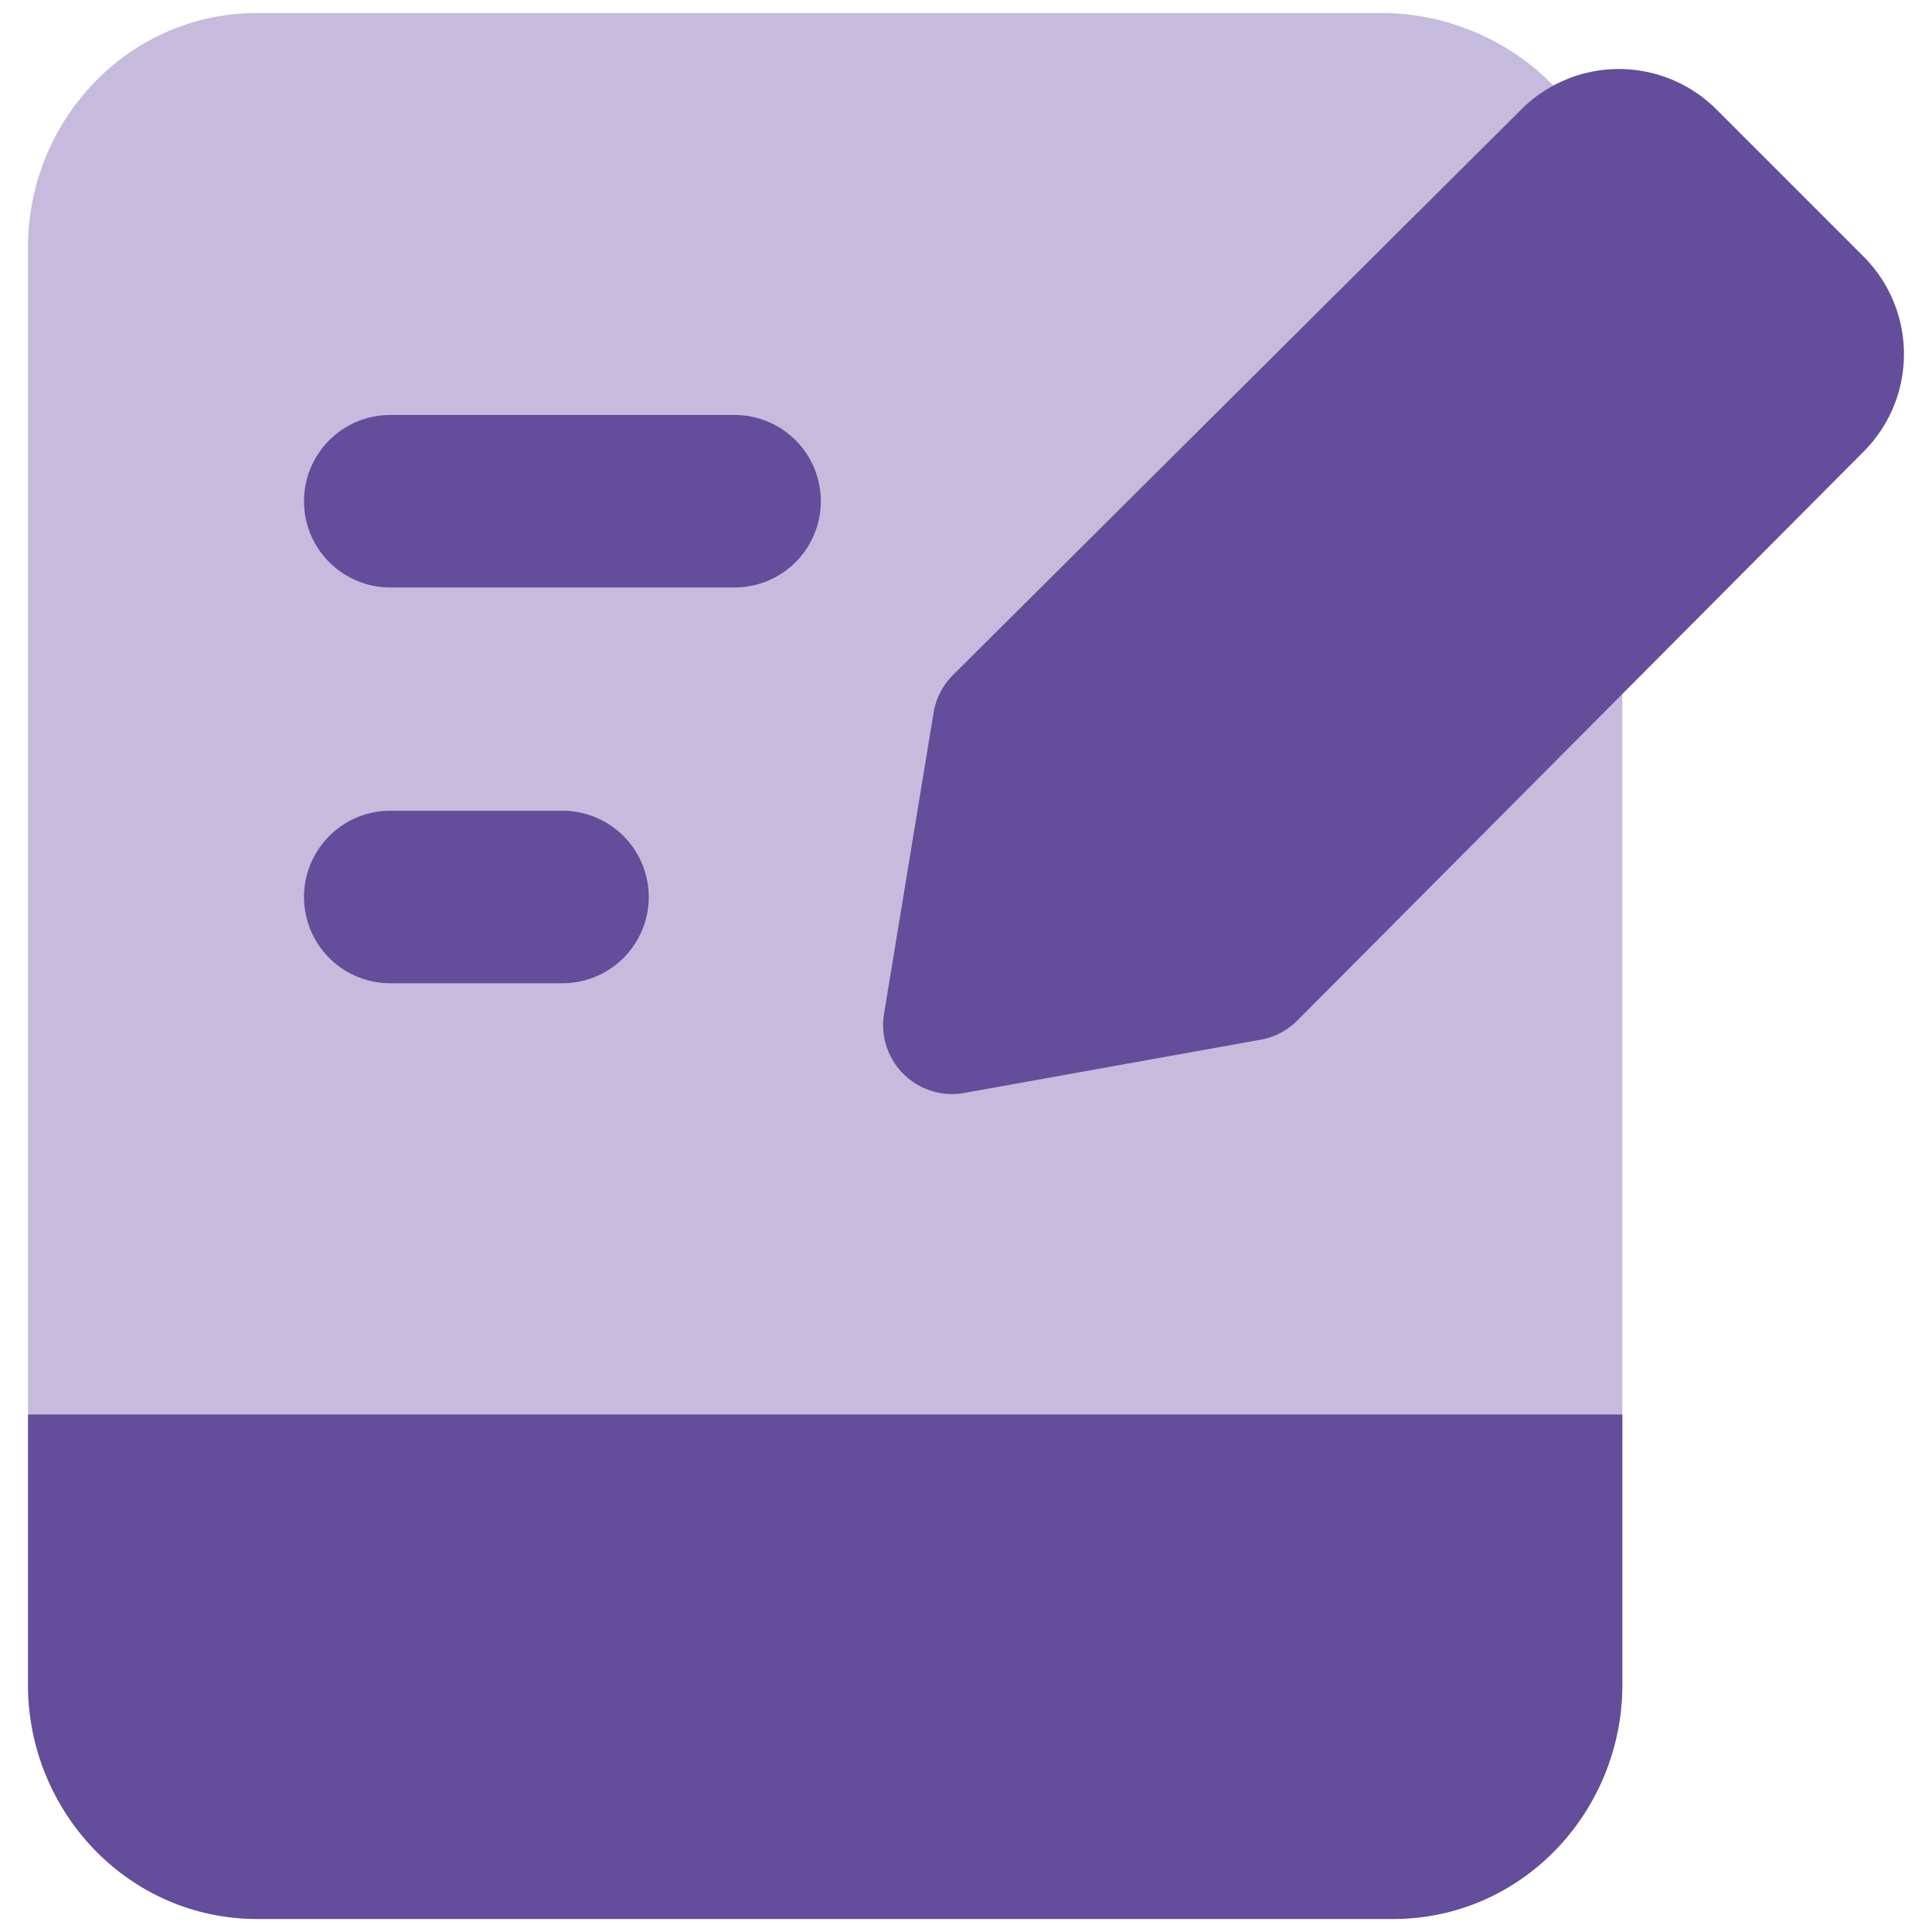
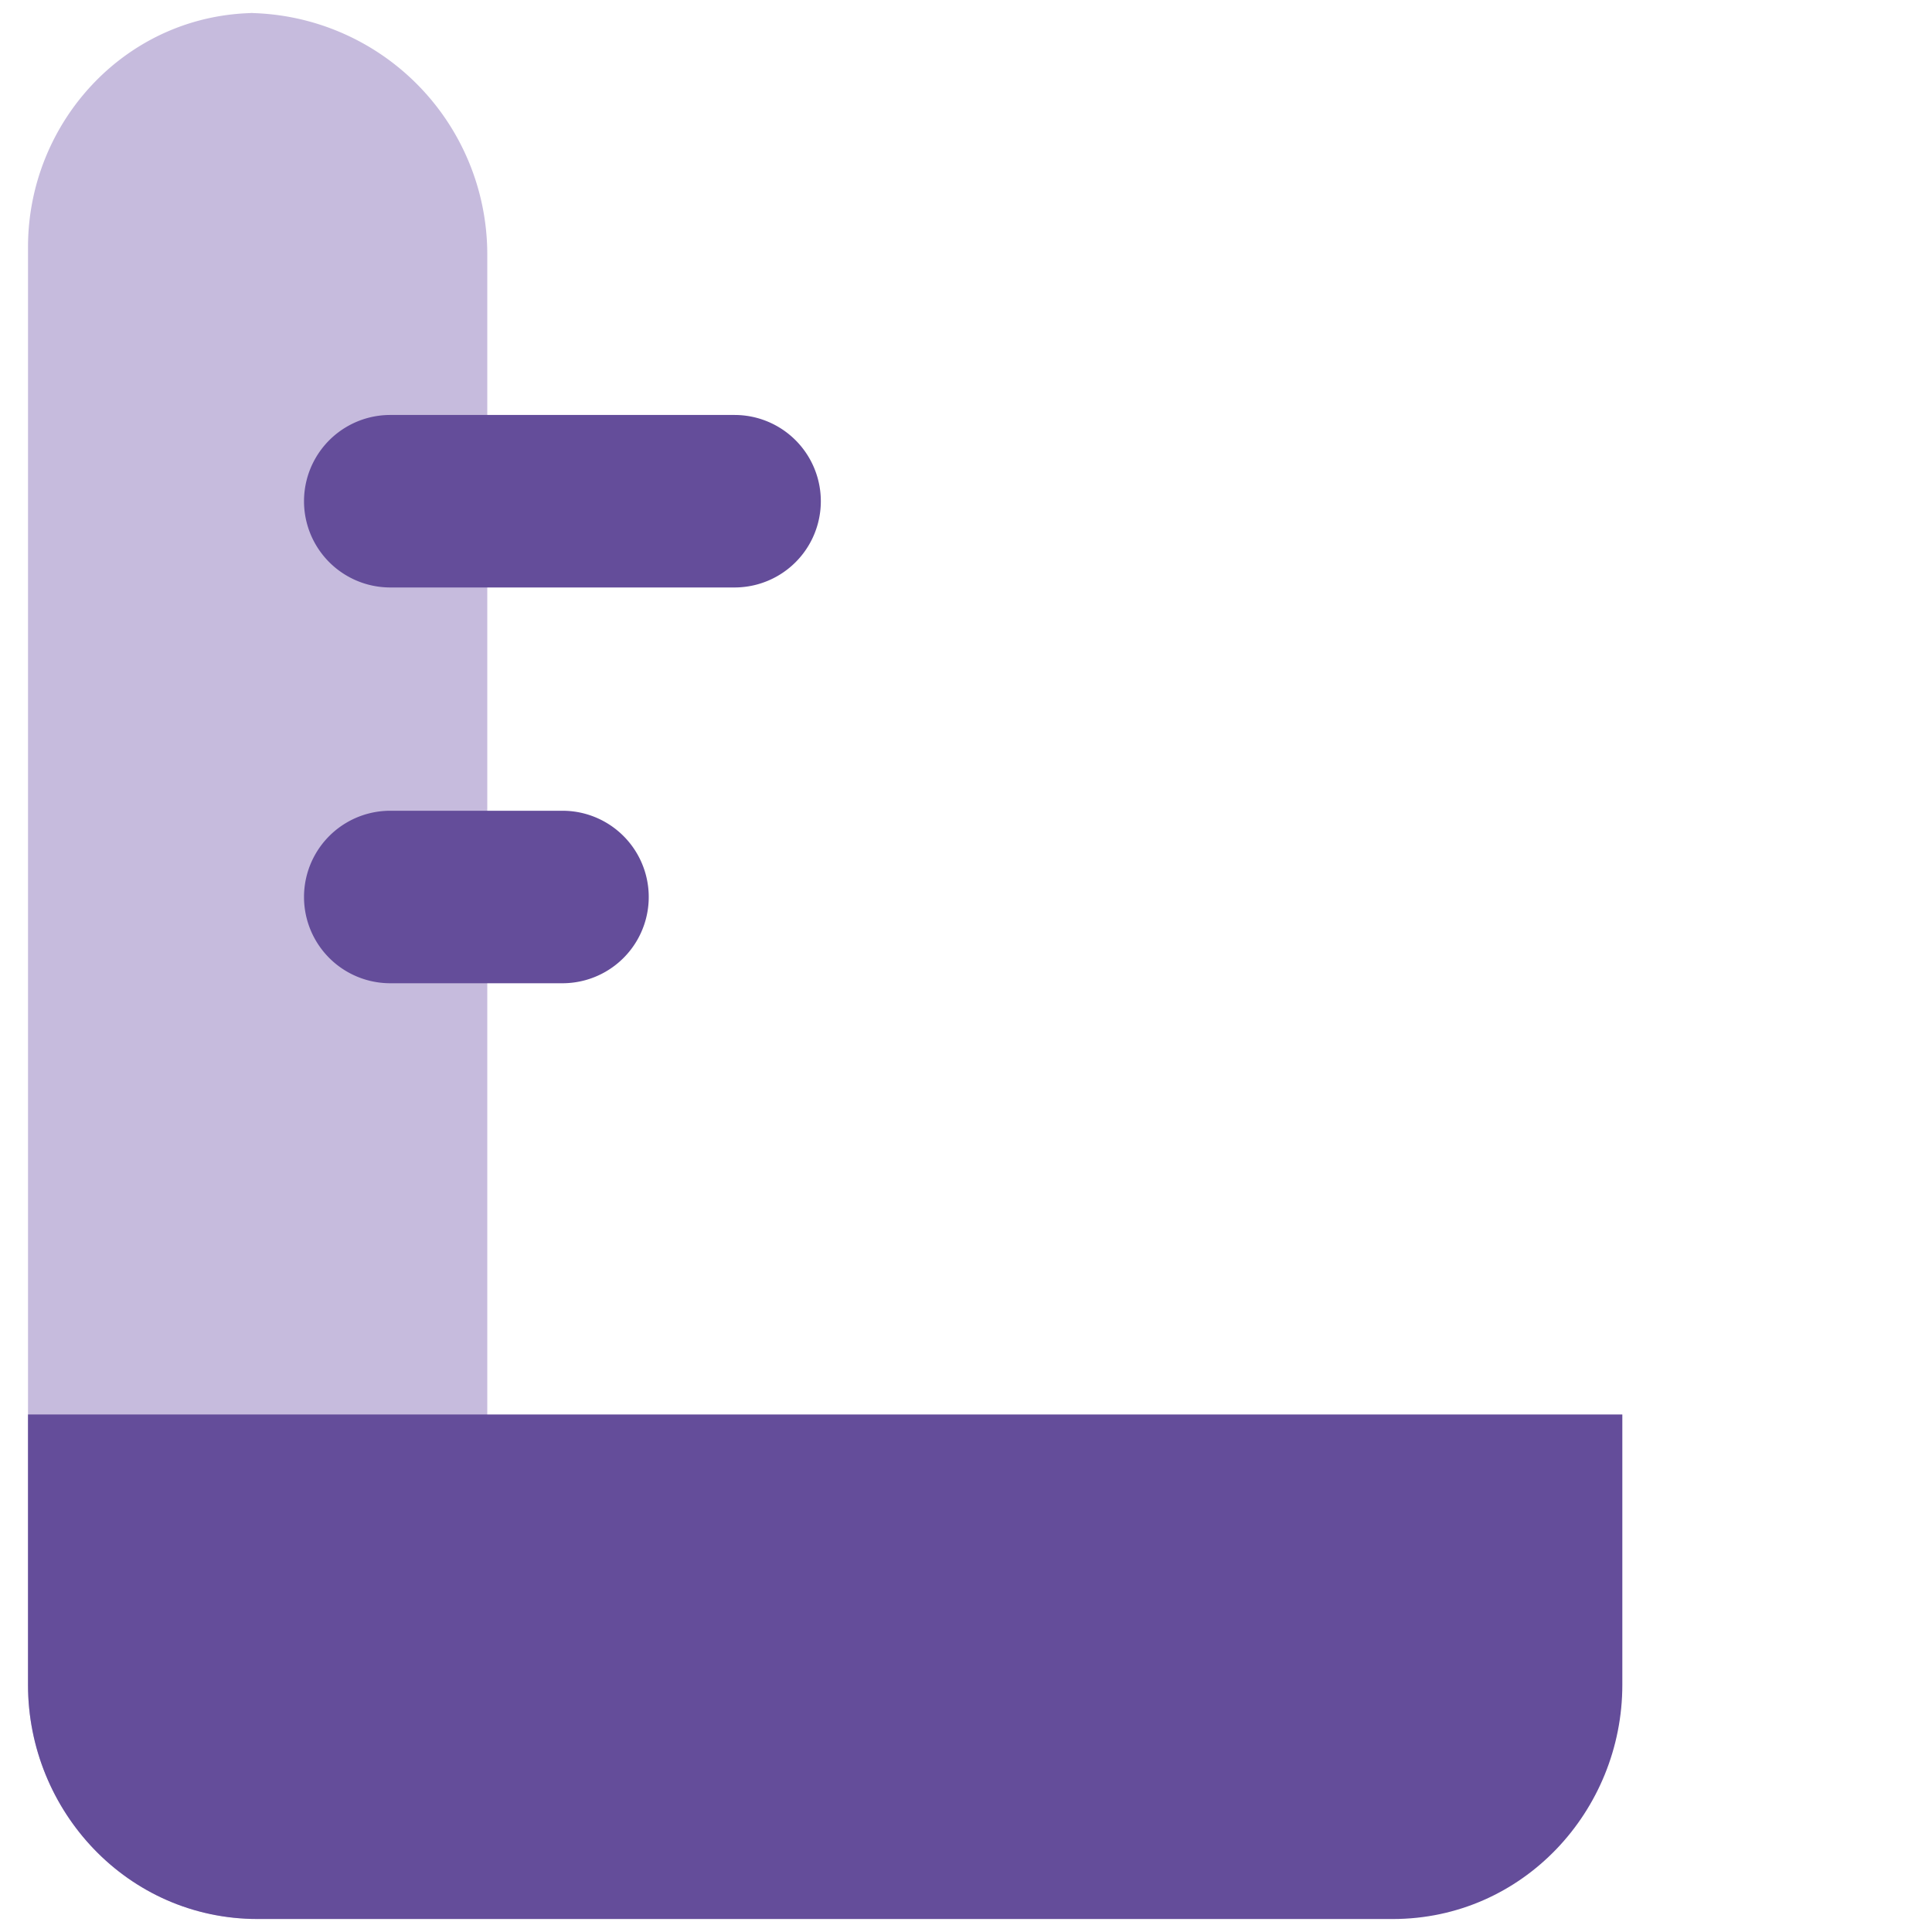
<svg xmlns="http://www.w3.org/2000/svg" fill="none" viewBox="0 0 14 14" id="Hand-Held-Tablet-Writing--Streamline-Core" height="14" width="14">
  <desc>    Hand Held Tablet Writing Streamline Icon: https://streamlinehq.com  </desc>
  <g id="hand-held-tablet-writing--tablet-kindle-device-electronics-ipad-writing-digital-paper-notepad">
-     <path id="Union" fill="#c6bbdd" fill-rule="evenodd" d="M1.867 0.094C0.923 0.094 0.203 0.879 0.203 1.79v10.418c0 0.912 0.72 1.697 1.664 1.697h8.225c0.944 0 1.664 -0.785 1.664 -1.697V1.844a1.75 1.75 0 0 0 -1.75 -1.75H1.867Z" clip-rule="evenodd" stroke-width="1" />
+     <path id="Union" fill="#c6bbdd" fill-rule="evenodd" d="M1.867 0.094C0.923 0.094 0.203 0.879 0.203 1.79v10.418c0 0.912 0.72 1.697 1.664 1.697c0.944 0 1.664 -0.785 1.664 -1.697V1.844a1.75 1.75 0 0 0 -1.75 -1.75H1.867Z" clip-rule="evenodd" stroke-width="1" />
    <path id="Union_2" fill="#644d9a" fill-rule="evenodd" d="M0.953 10.25h-0.75l0 0.75 0 1.21c0 0.911 0.72 1.696 1.664 1.696h8.225c0.944 0 1.664 -0.785 1.664 -1.697l0 -1.209 0 -0.75H0.953Z" clip-rule="evenodd" stroke-width="1" />
    <path id="Union_3" fill="#644d9a" fill-rule="evenodd" d="M2.828 3.007a0.625 0.625 0 0 0 0 1.25h2.495a0.625 0.625 0 1 0 0 -1.25H2.828Zm0 2.868a0.625 0.625 0 0 0 0 1.25h1.248a0.625 0.625 0 1 0 0 -1.25H2.828Z" clip-rule="evenodd" stroke-width="1" />
-     <path id="Vector" fill="#644d9a" d="M9.402 7.394a0.5 0.5 0 0 1 -0.266 0.14l-2.148 0.386a0.5 0.5 0 0 1 -0.582 -0.573l0.359 -2.182a0.5 0.5 0 0 1 0.14 -0.273L11.021 0.796a1 1 0 0 1 1.42 0l1.06 1.06a1 1 0 0 1 0 1.42L9.402 7.394Z" stroke-width="1" />
  </g>
</svg>